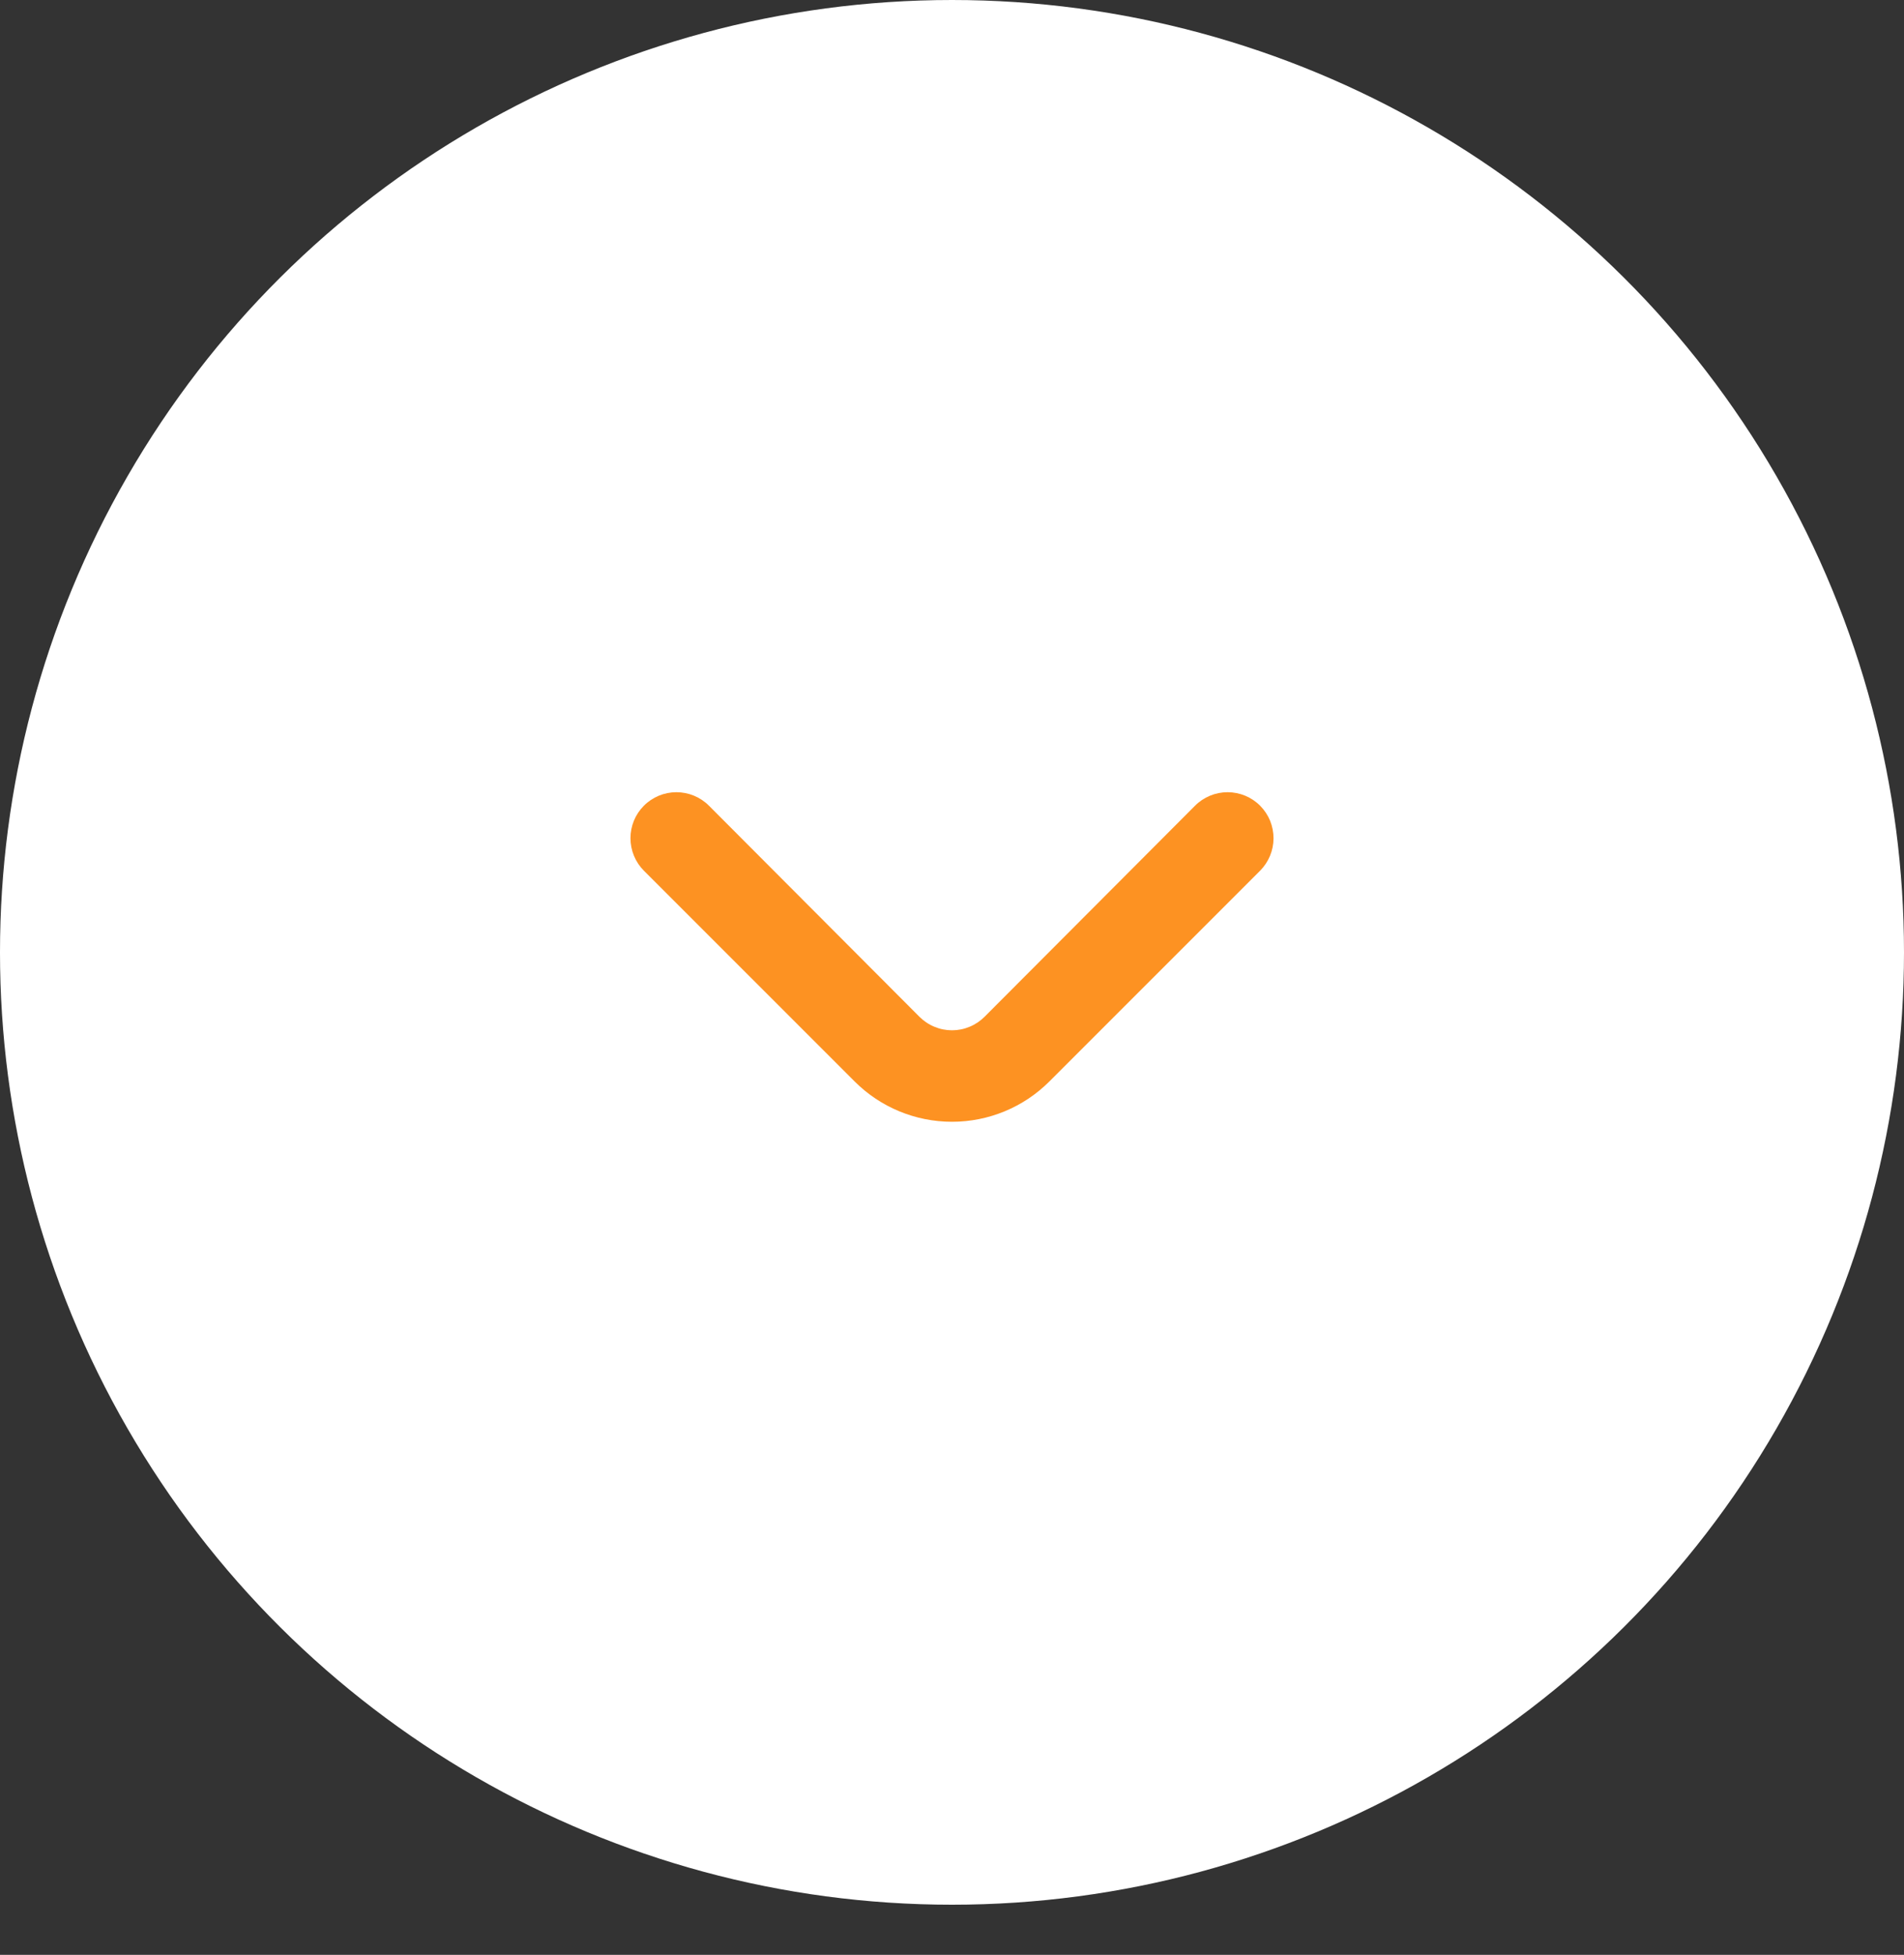
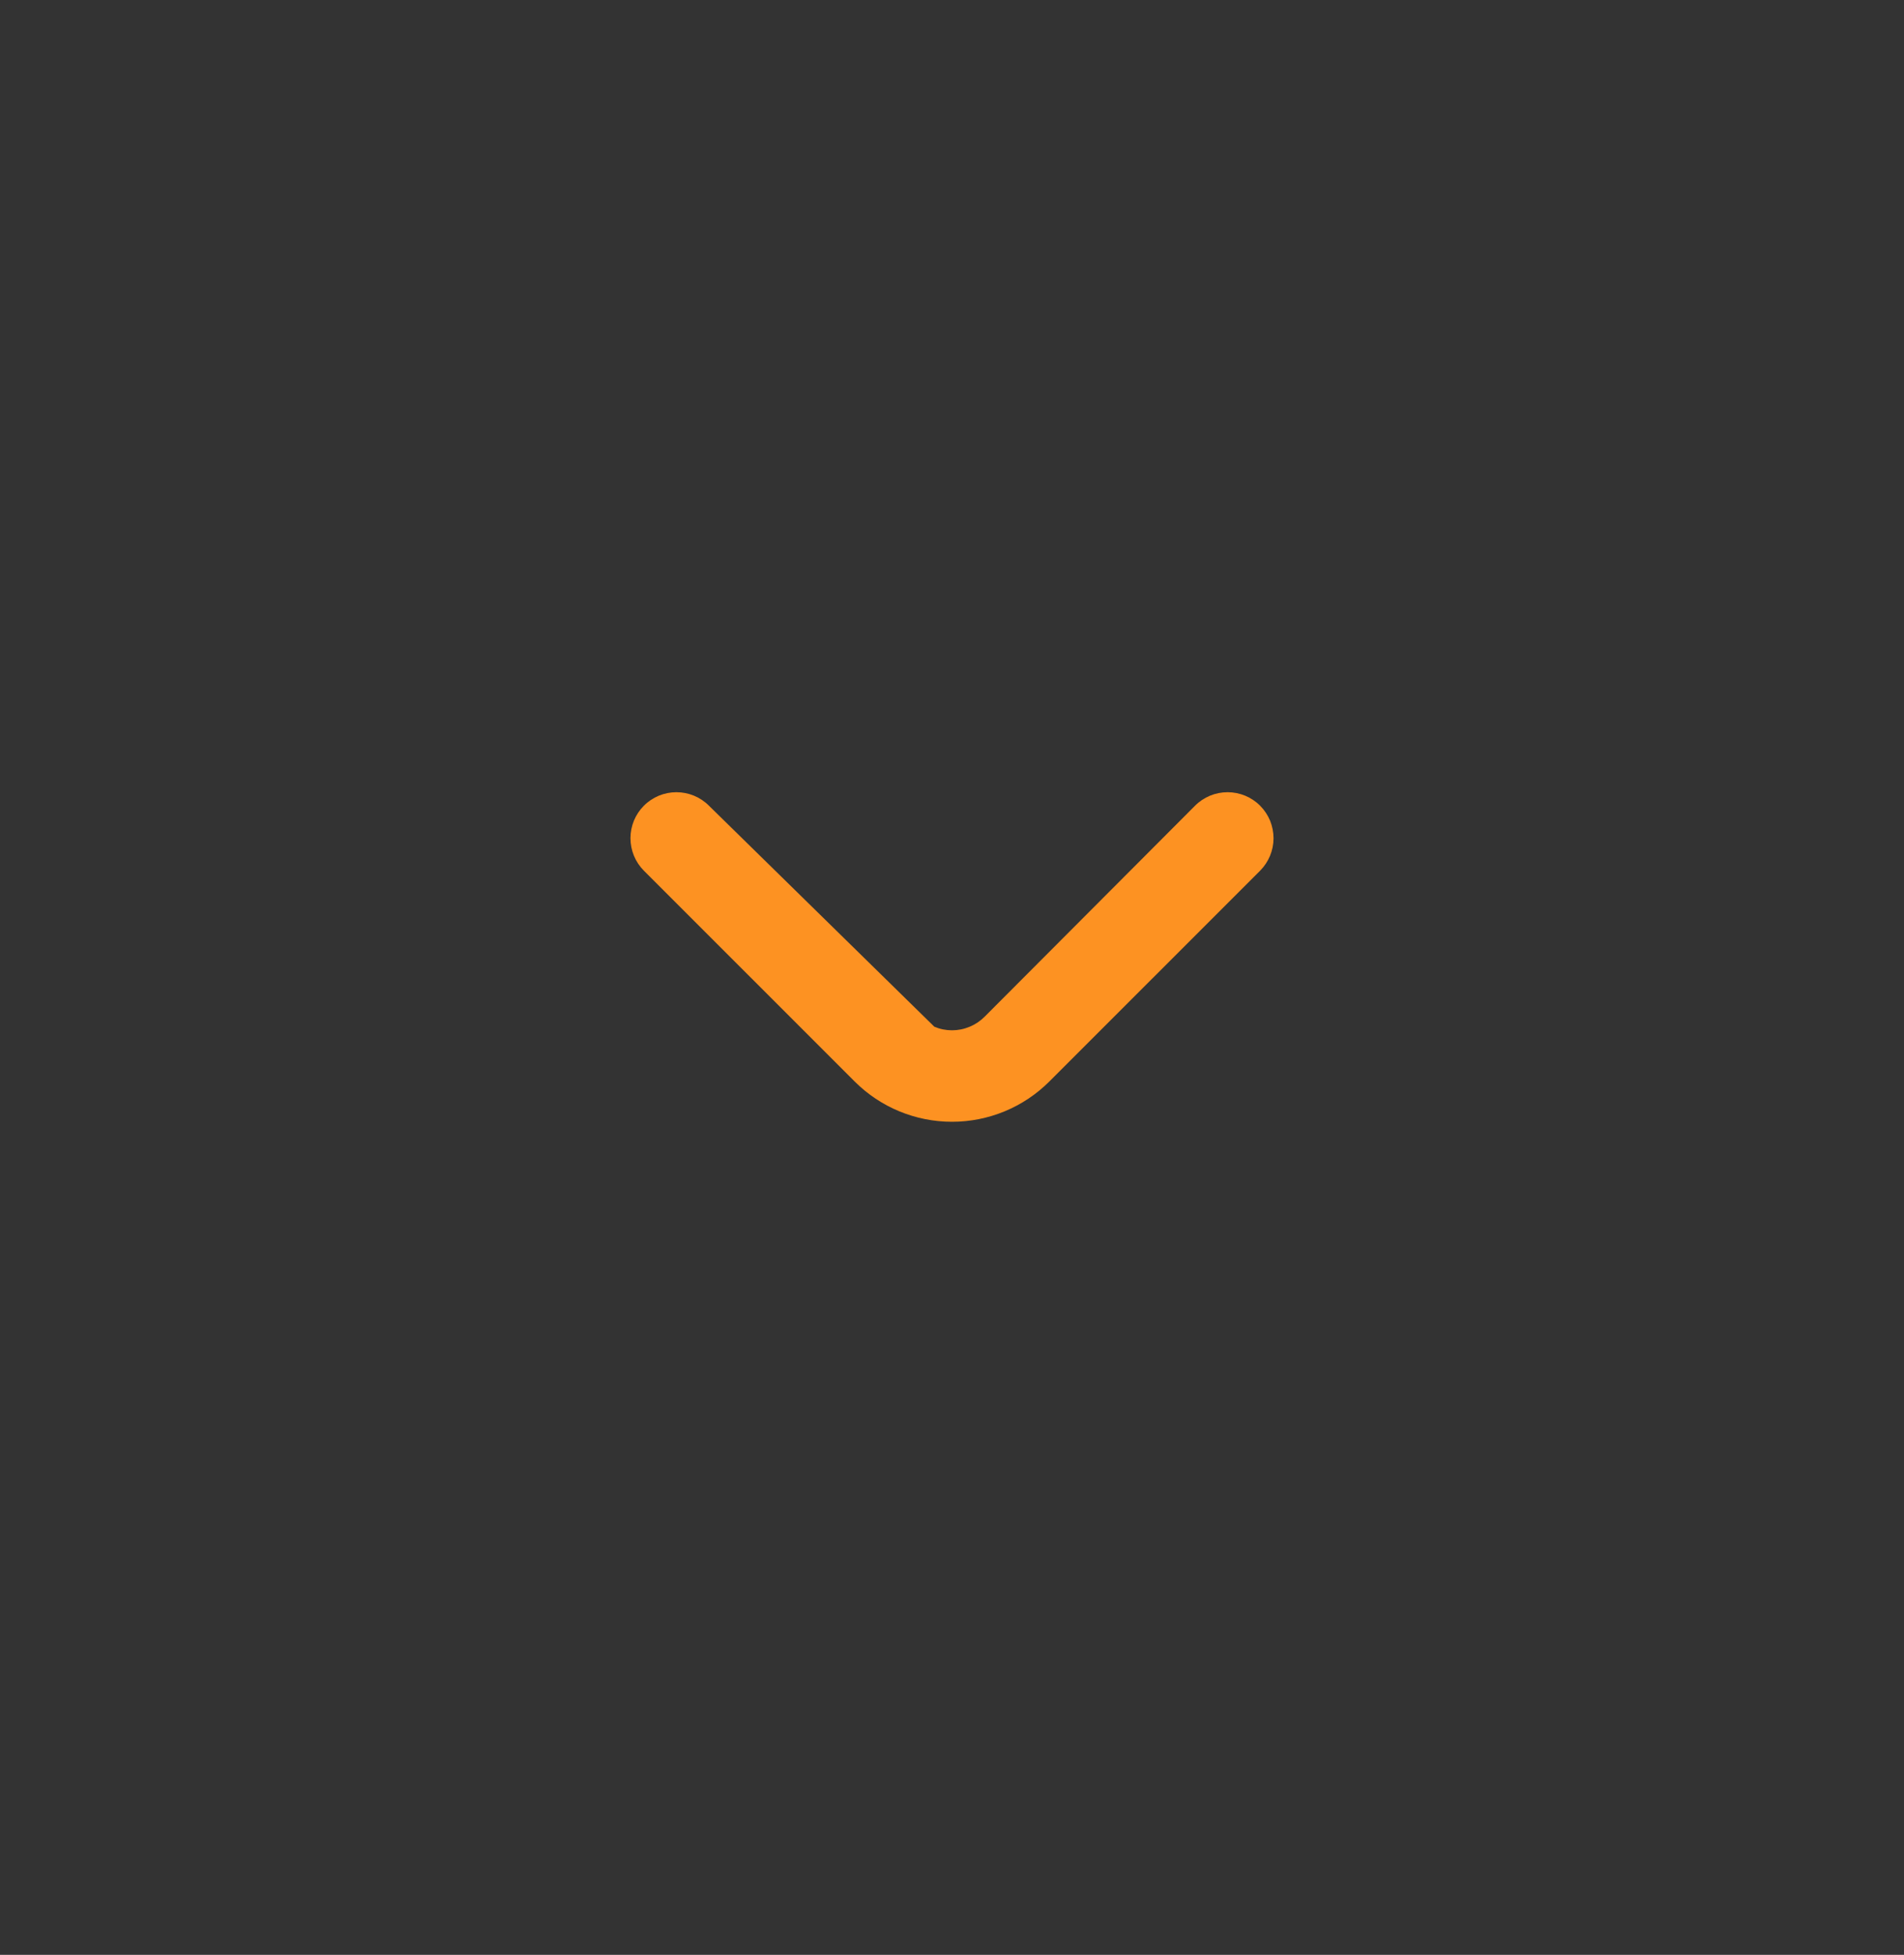
<svg xmlns="http://www.w3.org/2000/svg" width="38" height="39" viewBox="0 0 38 39" fill="none">
  <rect x="0" y="0" width="38" height="39" fill="#333333" stroke="none" />
-   <ellipse cx="19" cy="19" rx="19" ry="19" transform="matrix(0 1 1 0 0 0)" fill="white" />
-   <path d="M19.651 20.284C19.566 20.369 19.464 20.438 19.352 20.484C19.241 20.531 19.121 20.555 19 20.555C18.879 20.555 18.759 20.531 18.648 20.484C18.536 20.438 18.434 20.369 18.349 20.284L14.151 16.076C14.066 15.99 13.964 15.922 13.852 15.875C13.741 15.829 13.621 15.805 13.5 15.805C13.379 15.805 13.259 15.829 13.148 15.875C13.036 15.922 12.934 15.99 12.849 16.076C12.678 16.248 12.583 16.48 12.583 16.722C12.583 16.964 12.678 17.197 12.849 17.369L17.057 21.576C17.572 22.091 18.271 22.38 19 22.38C19.729 22.38 20.428 22.091 20.943 21.576L25.151 17.369C25.32 17.198 25.416 16.967 25.417 16.727C25.417 16.606 25.394 16.487 25.349 16.375C25.303 16.263 25.236 16.162 25.151 16.076C25.066 15.99 24.964 15.922 24.852 15.875C24.741 15.829 24.621 15.805 24.5 15.805C24.379 15.805 24.259 15.829 24.148 15.875C24.036 15.922 23.934 15.99 23.849 16.076L19.651 20.284Z" fill="#FD9222" />
+   <path d="M19.651 20.284C19.566 20.369 19.464 20.438 19.352 20.484C19.241 20.531 19.121 20.555 19 20.555C18.879 20.555 18.759 20.531 18.648 20.484L14.151 16.076C14.066 15.99 13.964 15.922 13.852 15.875C13.741 15.829 13.621 15.805 13.5 15.805C13.379 15.805 13.259 15.829 13.148 15.875C13.036 15.922 12.934 15.99 12.849 16.076C12.678 16.248 12.583 16.48 12.583 16.722C12.583 16.964 12.678 17.197 12.849 17.369L17.057 21.576C17.572 22.091 18.271 22.38 19 22.38C19.729 22.38 20.428 22.091 20.943 21.576L25.151 17.369C25.32 17.198 25.416 16.967 25.417 16.727C25.417 16.606 25.394 16.487 25.349 16.375C25.303 16.263 25.236 16.162 25.151 16.076C25.066 15.99 24.964 15.922 24.852 15.875C24.741 15.829 24.621 15.805 24.5 15.805C24.379 15.805 24.259 15.829 24.148 15.875C24.036 15.922 23.934 15.99 23.849 16.076L19.651 20.284Z" fill="#FD9222" />
</svg>